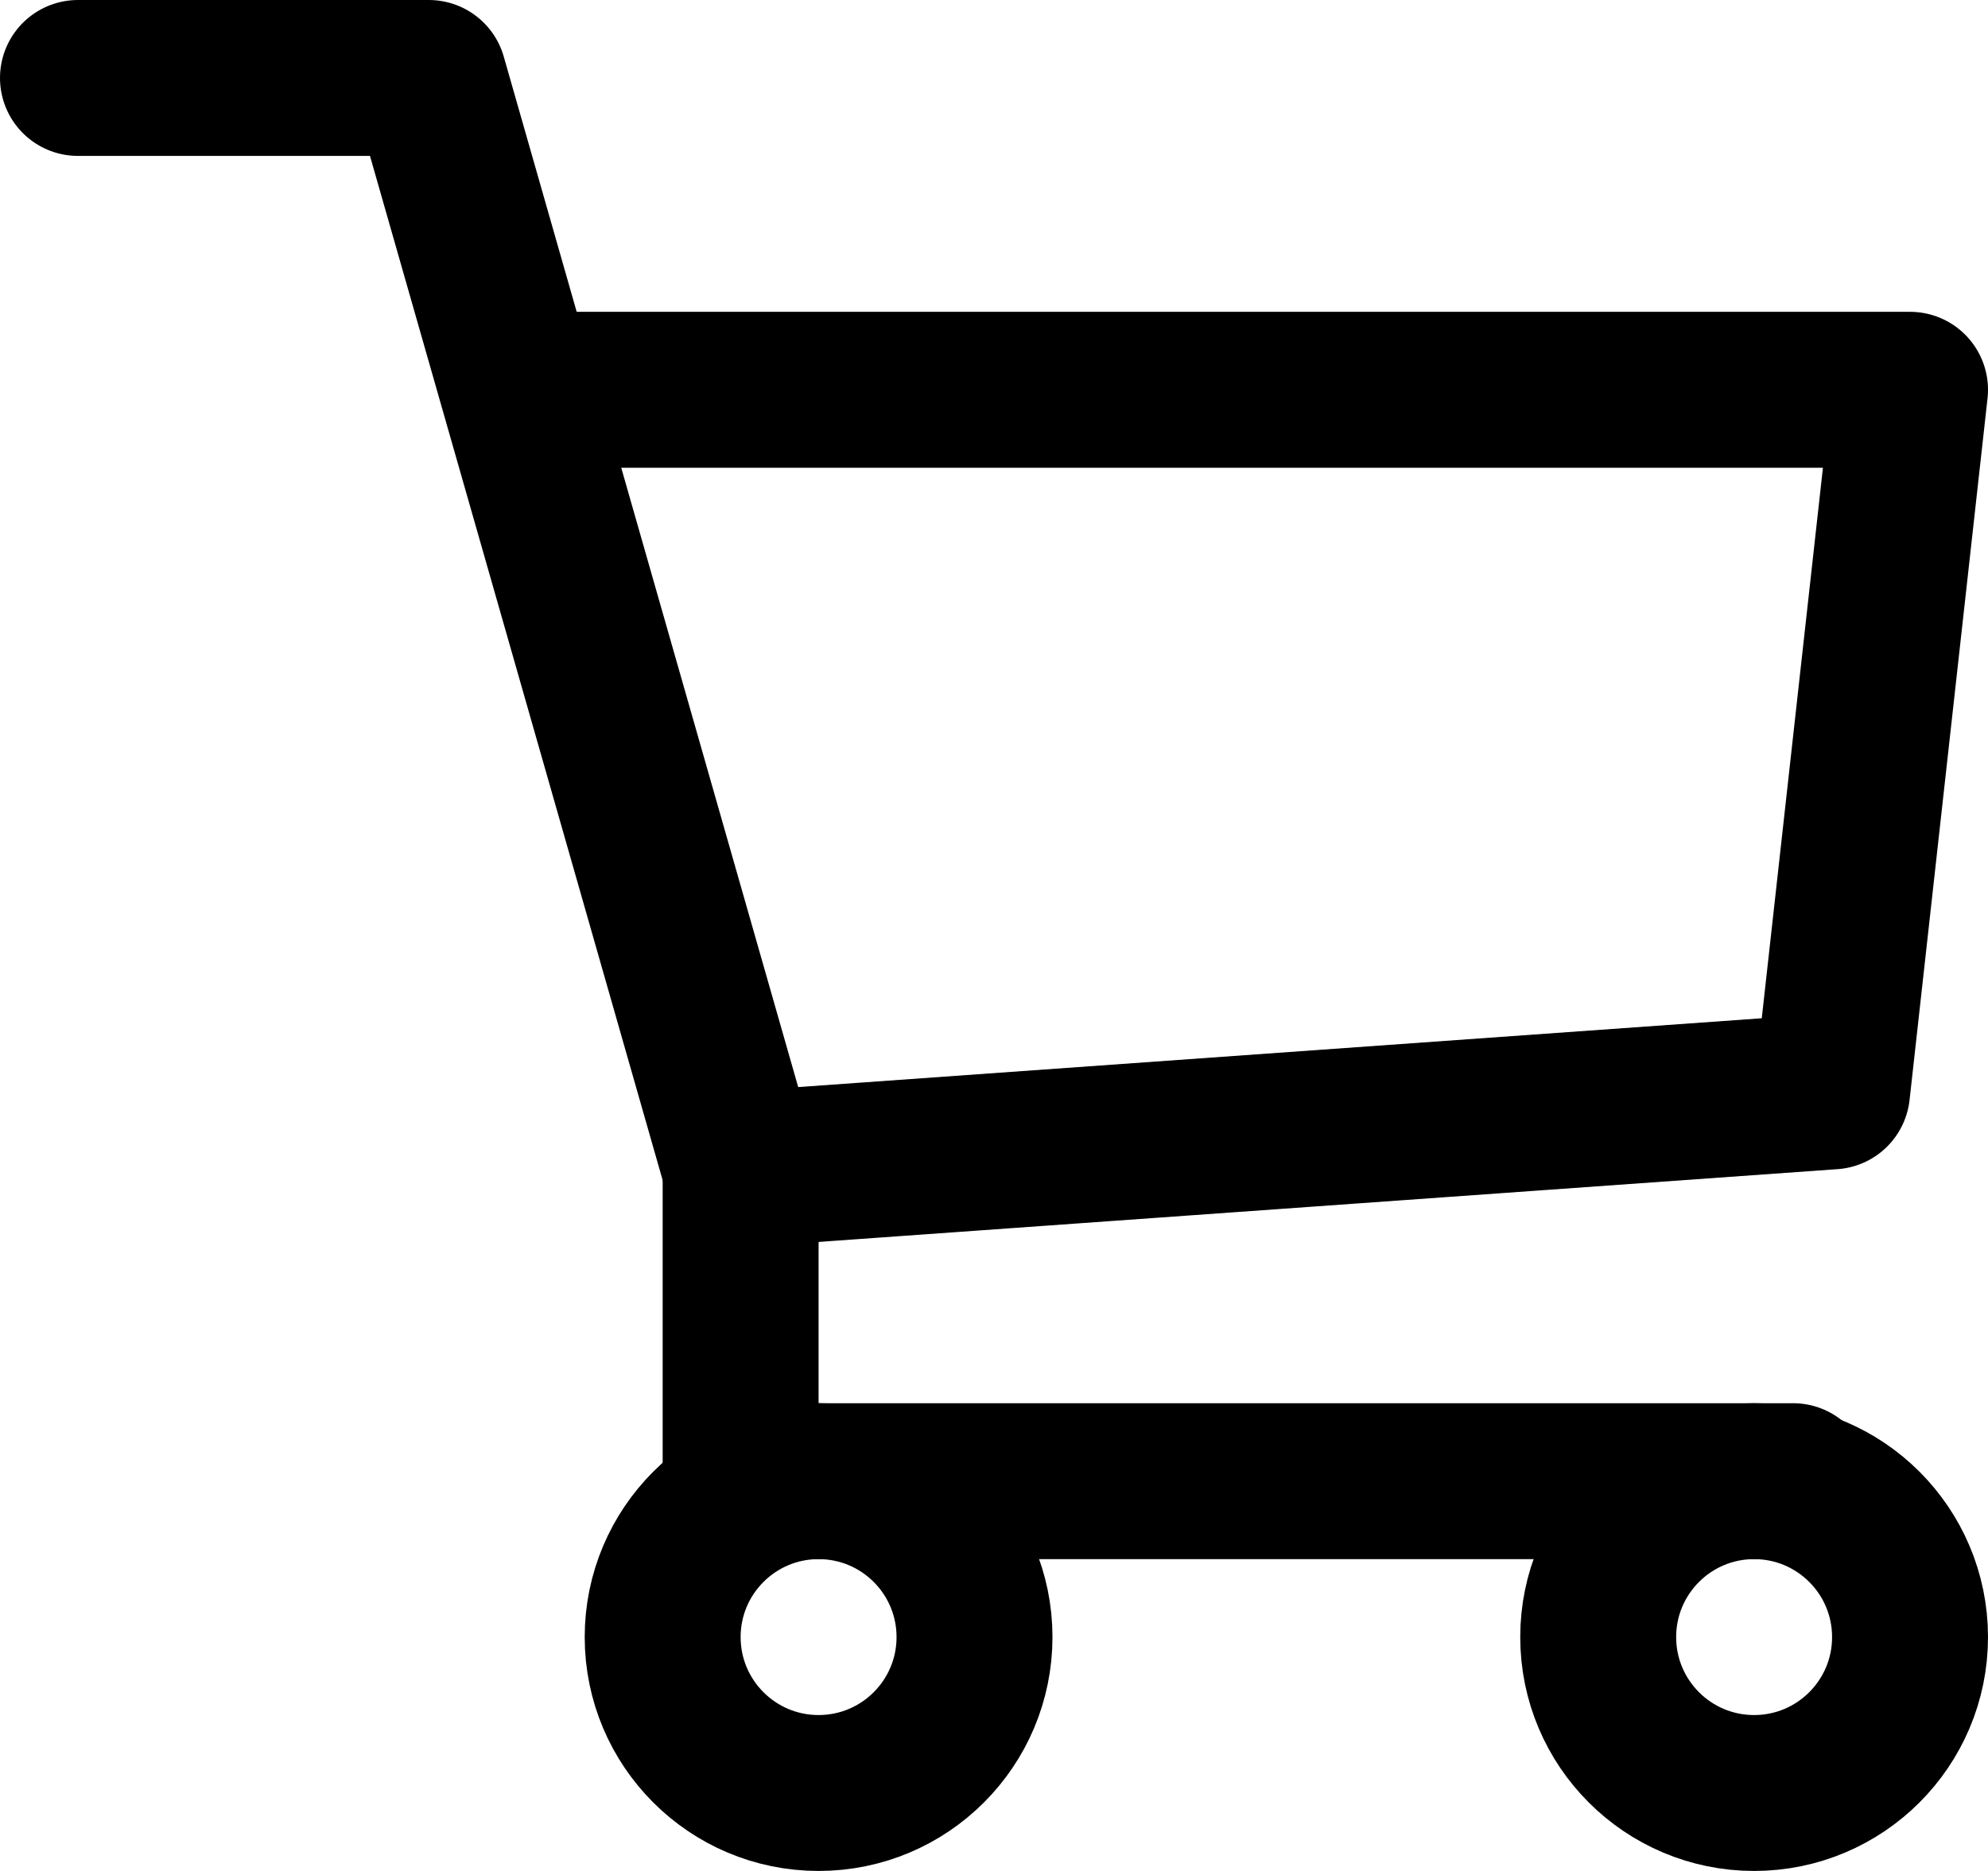
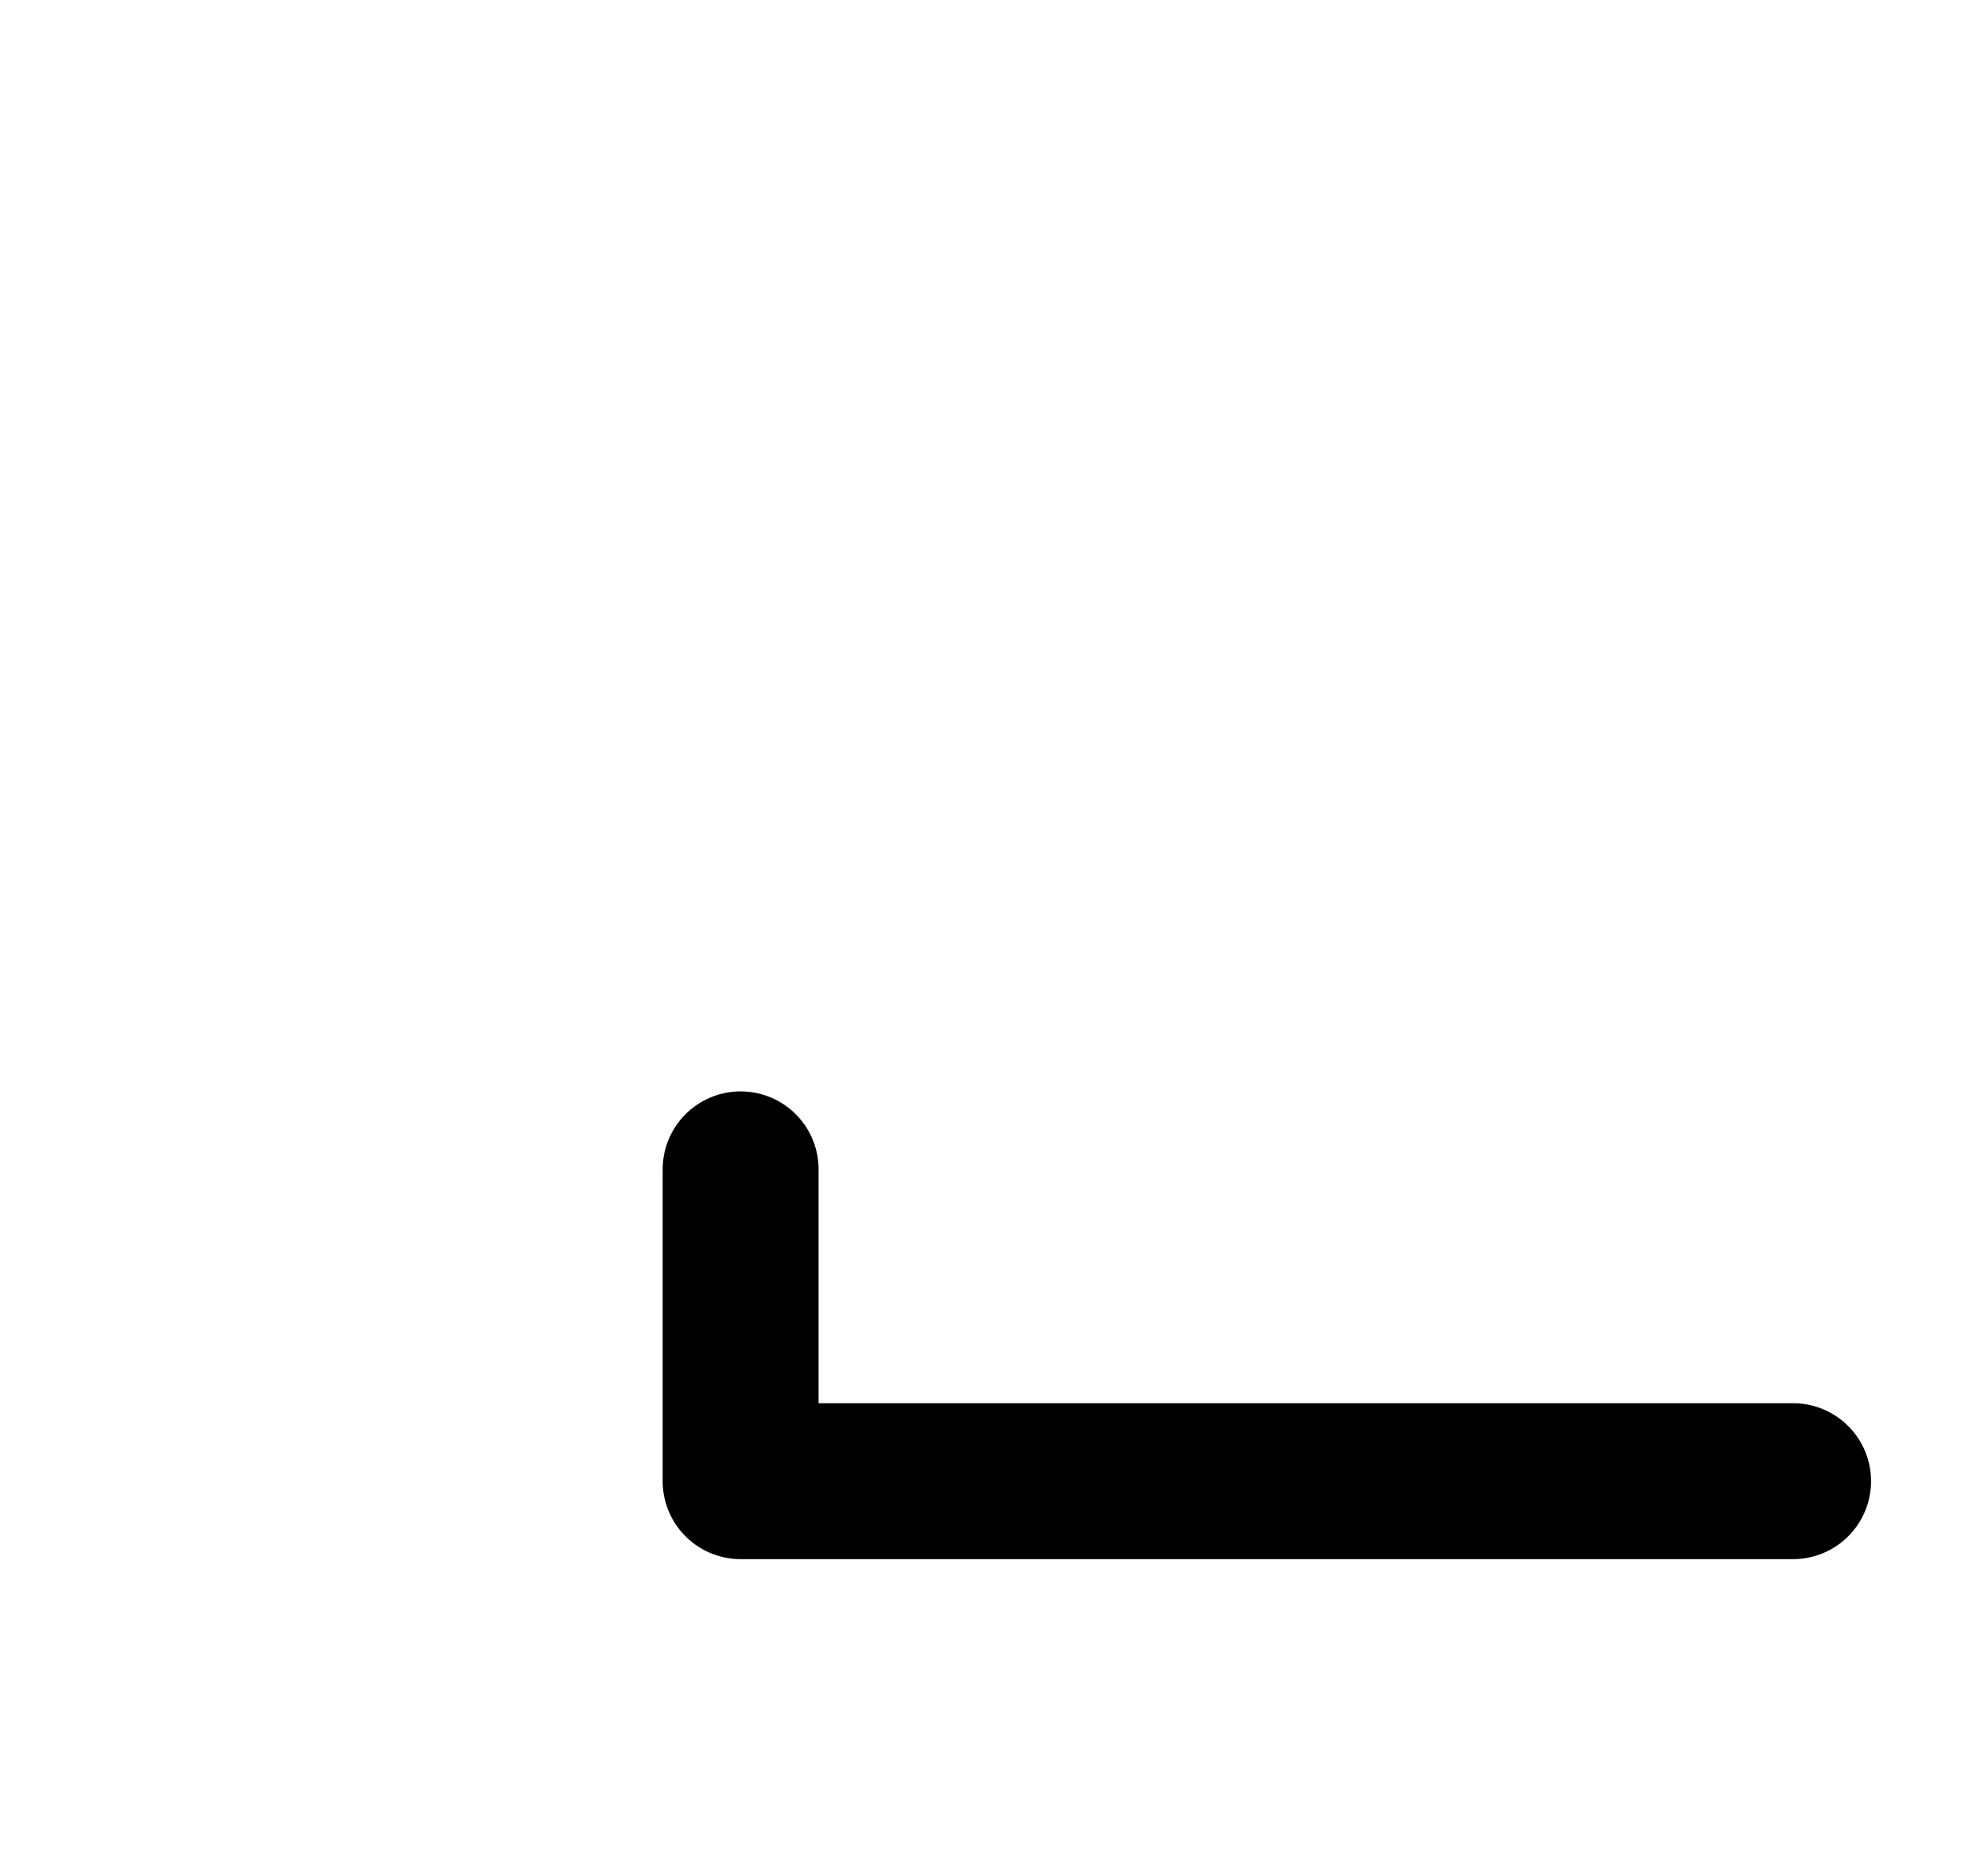
<svg xmlns="http://www.w3.org/2000/svg" id="レイヤー_1" data-name="レイヤー 1" viewBox="0 0 25.5 24">
  <defs>
    <style>.cls-1{fill:none;stroke:#000;stroke-linecap:round;stroke-linejoin:round;stroke-width:2px;}</style>
  </defs>
  <title>ico_cart</title>
-   <polyline class="cls-1" points="1 1 5.5 1 9.5 15 23.5 14 24.5 5 7 5" />
  <polyline class="cls-1" points="9.5 15 9.5 19 23 19" />
-   <circle class="cls-1" cx="10.5" cy="21" r="2" />
-   <circle class="cls-1" cx="22.5" cy="21" r="2" />
</svg>